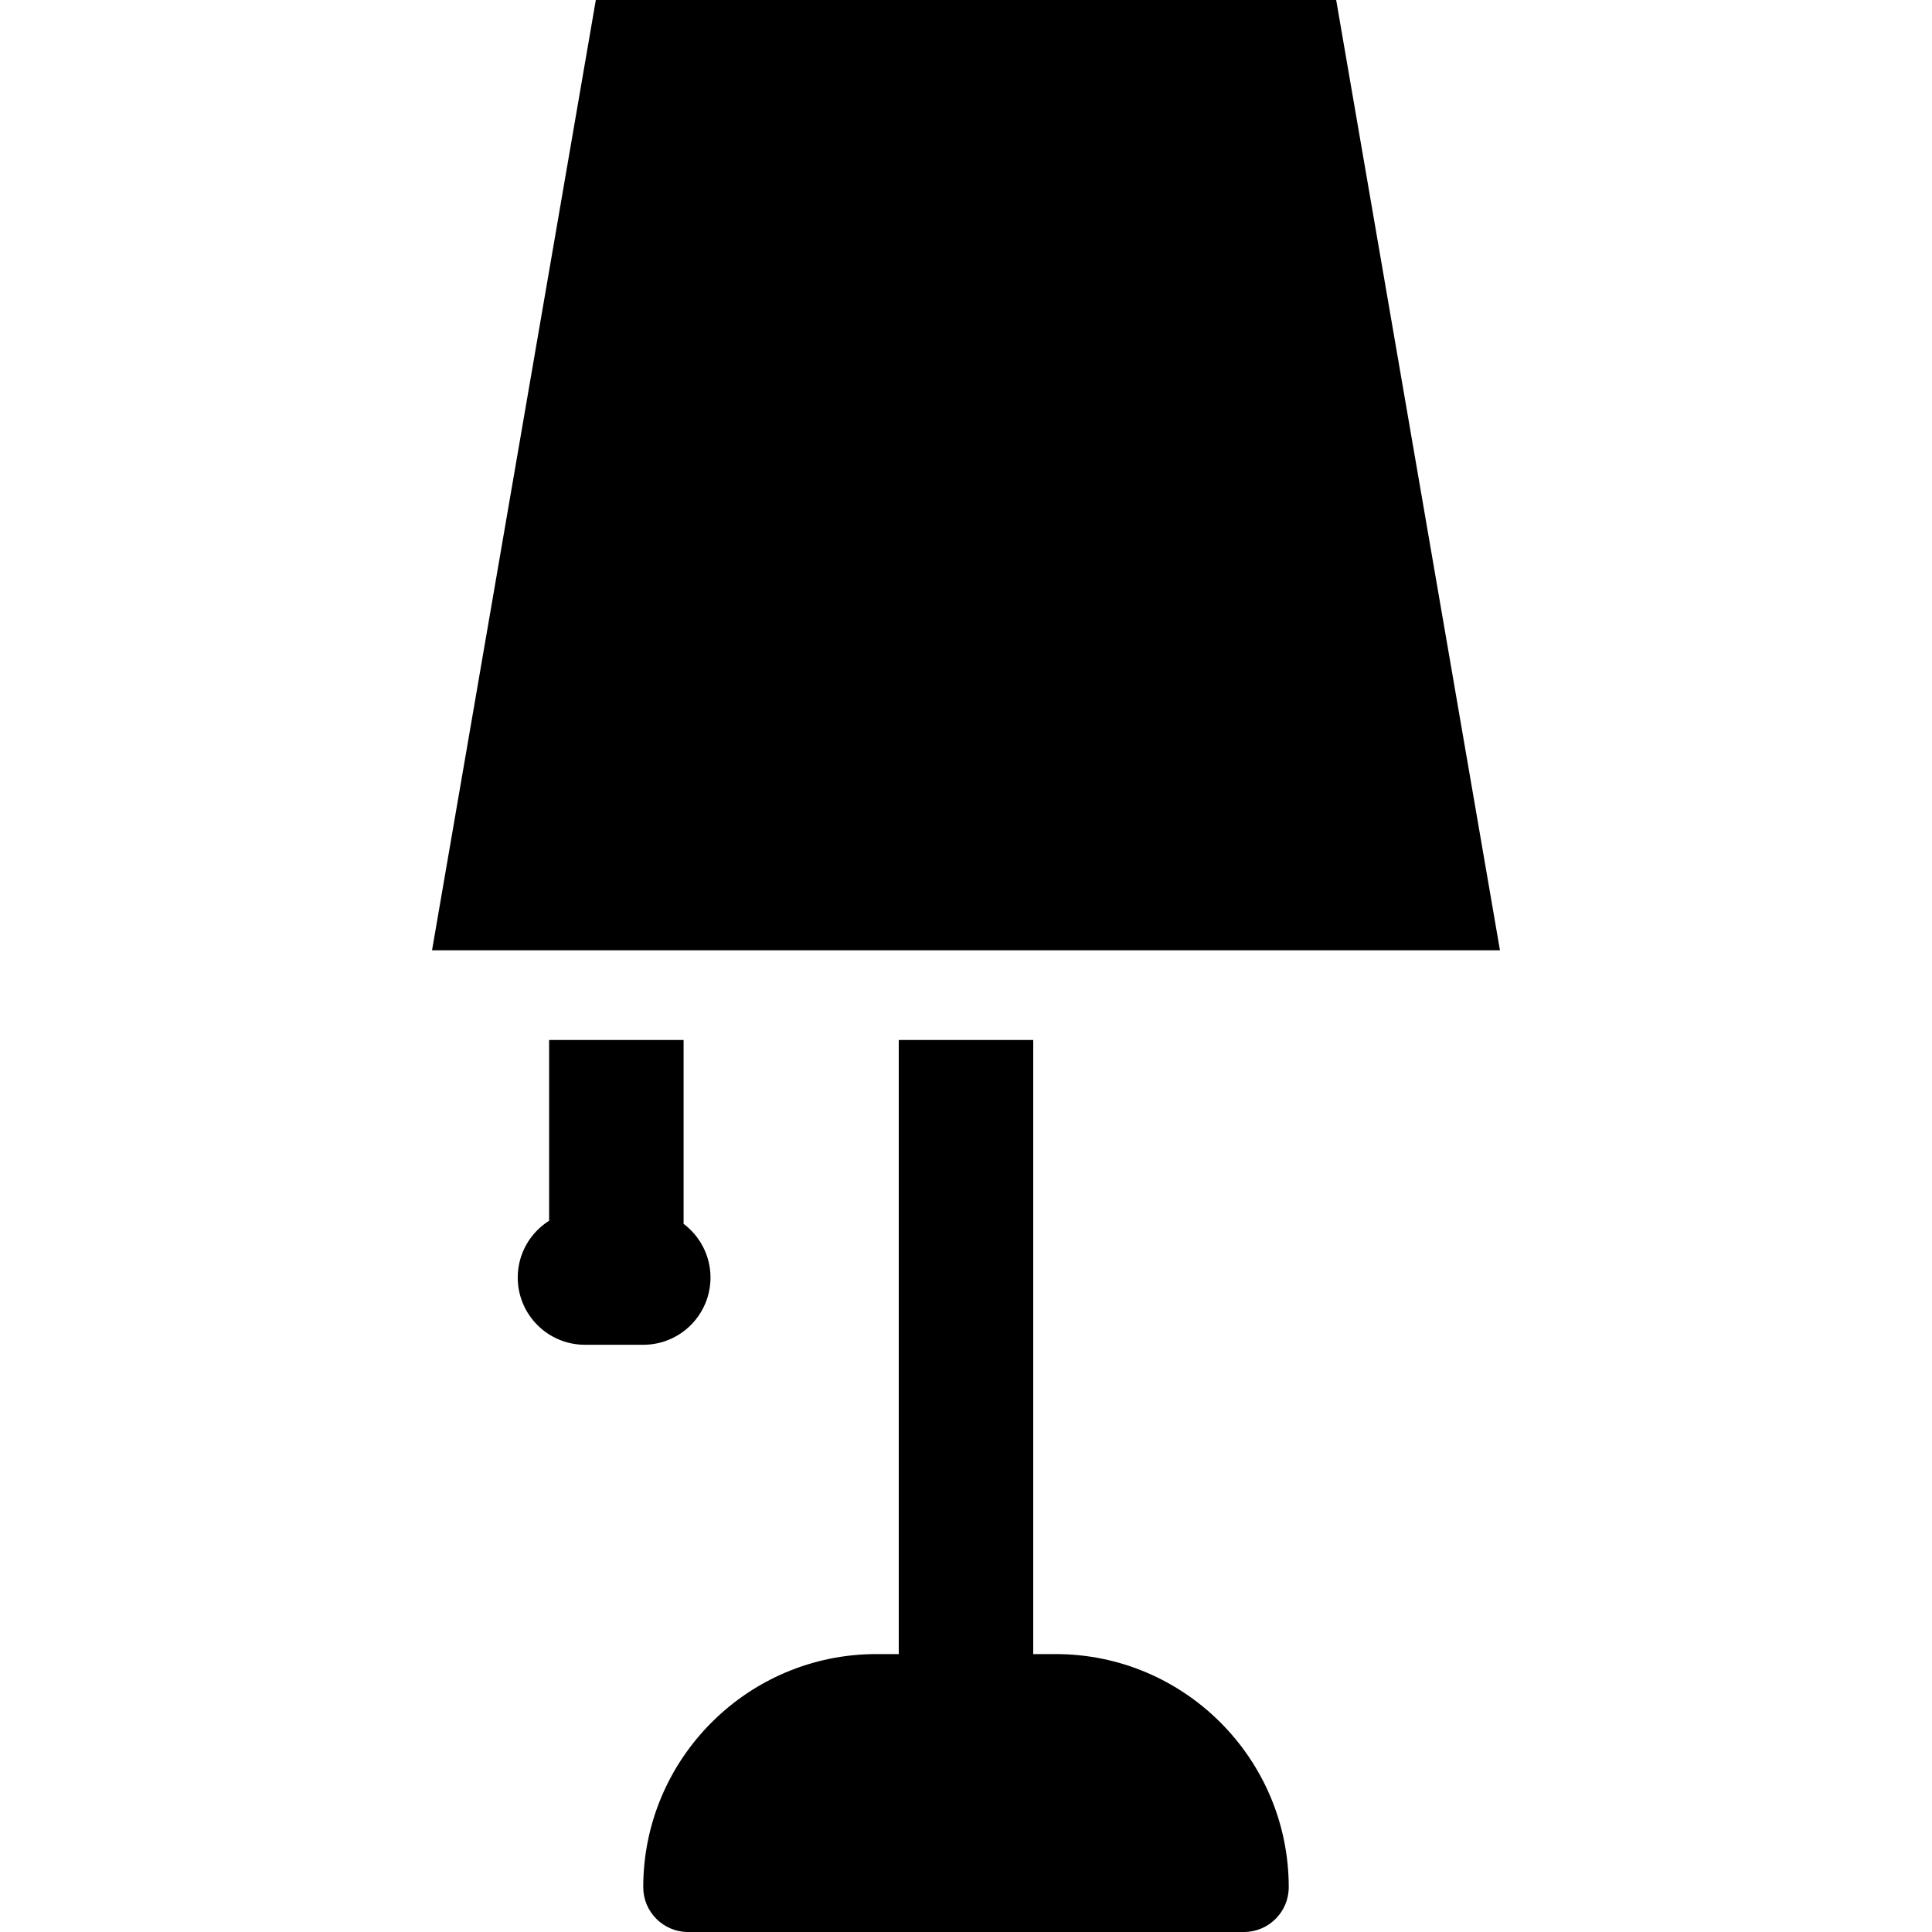
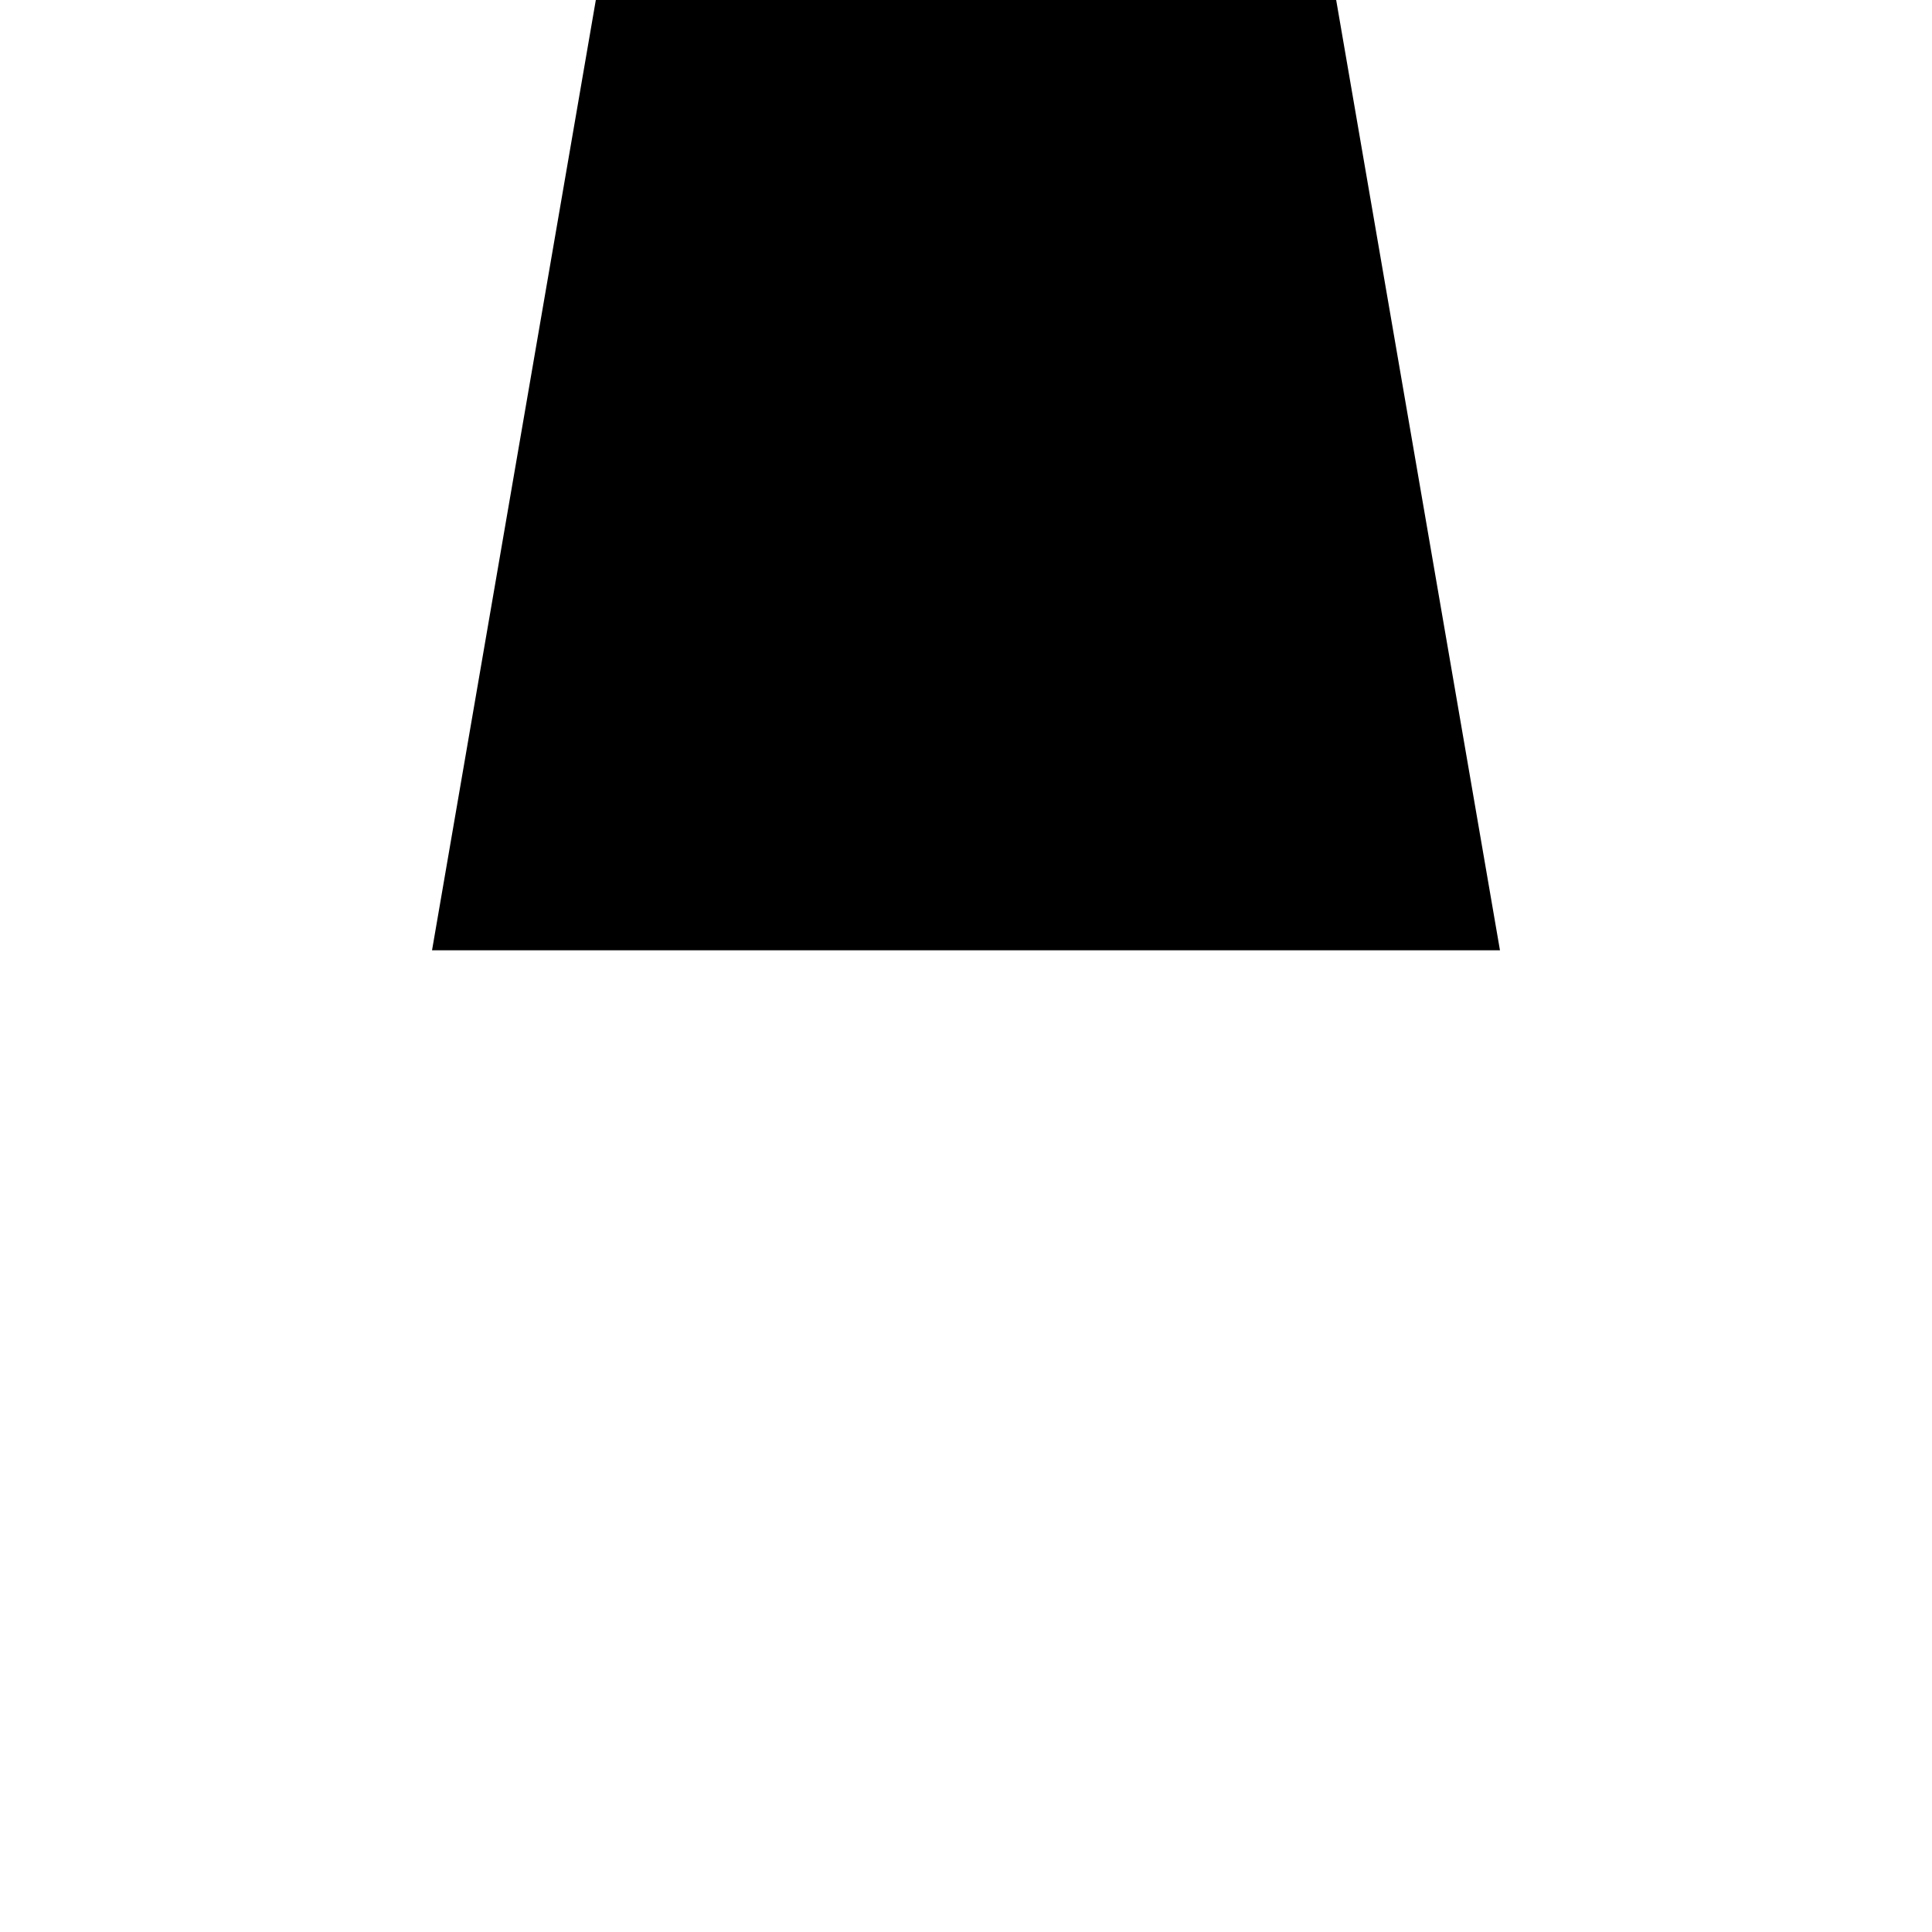
<svg xmlns="http://www.w3.org/2000/svg" version="1.1" id="Layer_1" x="0px" y="0px" viewBox="0 0 512 512" style="enable-background:new 0 0 512 512;" xml:space="preserve">
  <g>
    <g>
-       <path d="M279.759,438.348h-5.94V275.601h-35.638v162.747h-5.94c-34.062,0-61.773,27.711-61.773,61.773    c0,6.56,5.318,11.879,11.879,11.879h147.304c6.561,0,11.879-5.32,11.879-11.879C341.531,466.059,313.82,438.348,279.759,438.348z" />
-     </g>
+       </g>
  </g>
  <g>
    <g>
-       <path d="M181.16,324.331v-48.73h-35.638v47.906c-4.992,3.158-8.316,8.712-8.316,15.055c0,9.841,7.978,17.819,17.819,17.819h15.443    c9.841,0,17.819-7.978,17.819-17.819C188.288,332.737,185.481,327.583,181.16,324.331z" />
-     </g>
+       </g>
  </g>
  <g>
    <g>
      <polygon points="354.1,0 157.9,0 114.492,251.842 397.508,251.842   " />
    </g>
  </g>
  <g>
</g>
  <g>
</g>
  <g>
</g>
  <g>
</g>
  <g>
</g>
  <g>
</g>
  <g>
</g>
  <g>
</g>
  <g>
</g>
  <g>
</g>
  <g>
</g>
  <g>
</g>
  <g>
</g>
  <g>
</g>
  <g>
</g>
</svg>